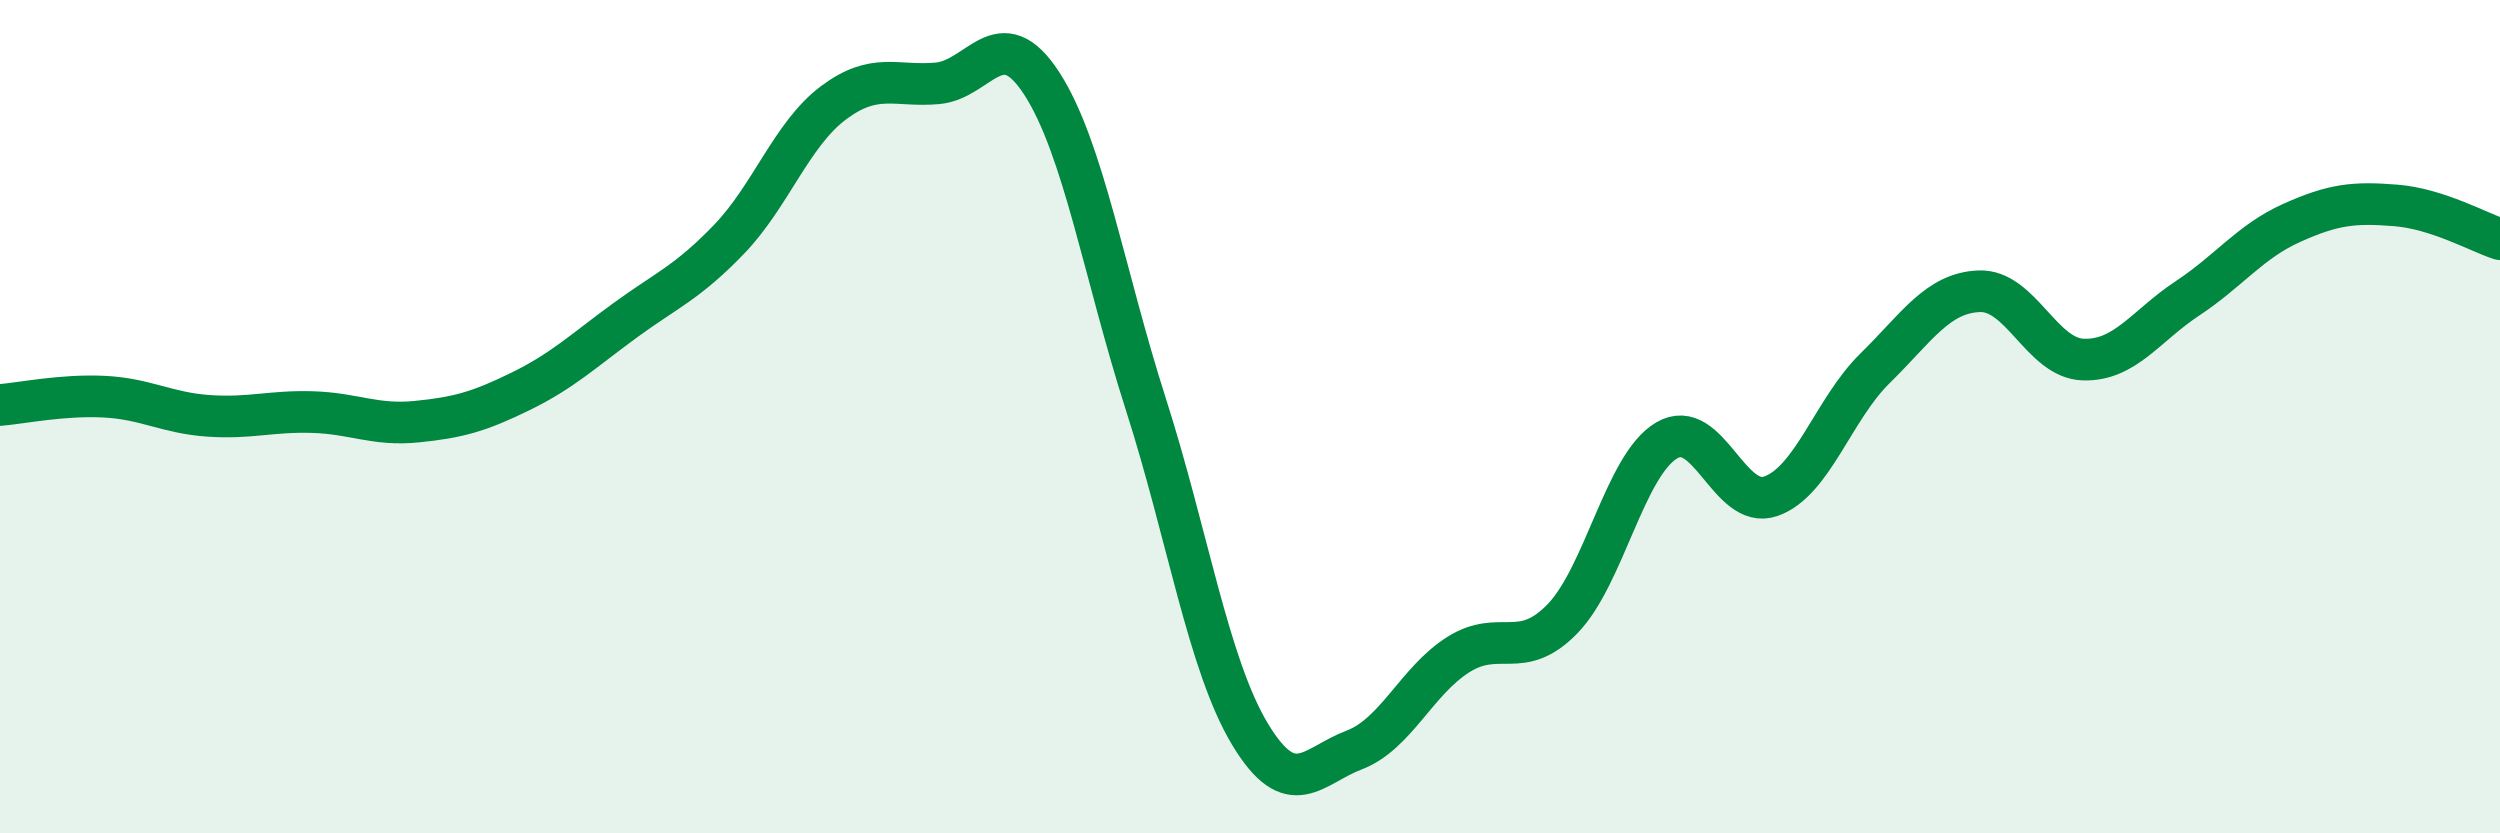
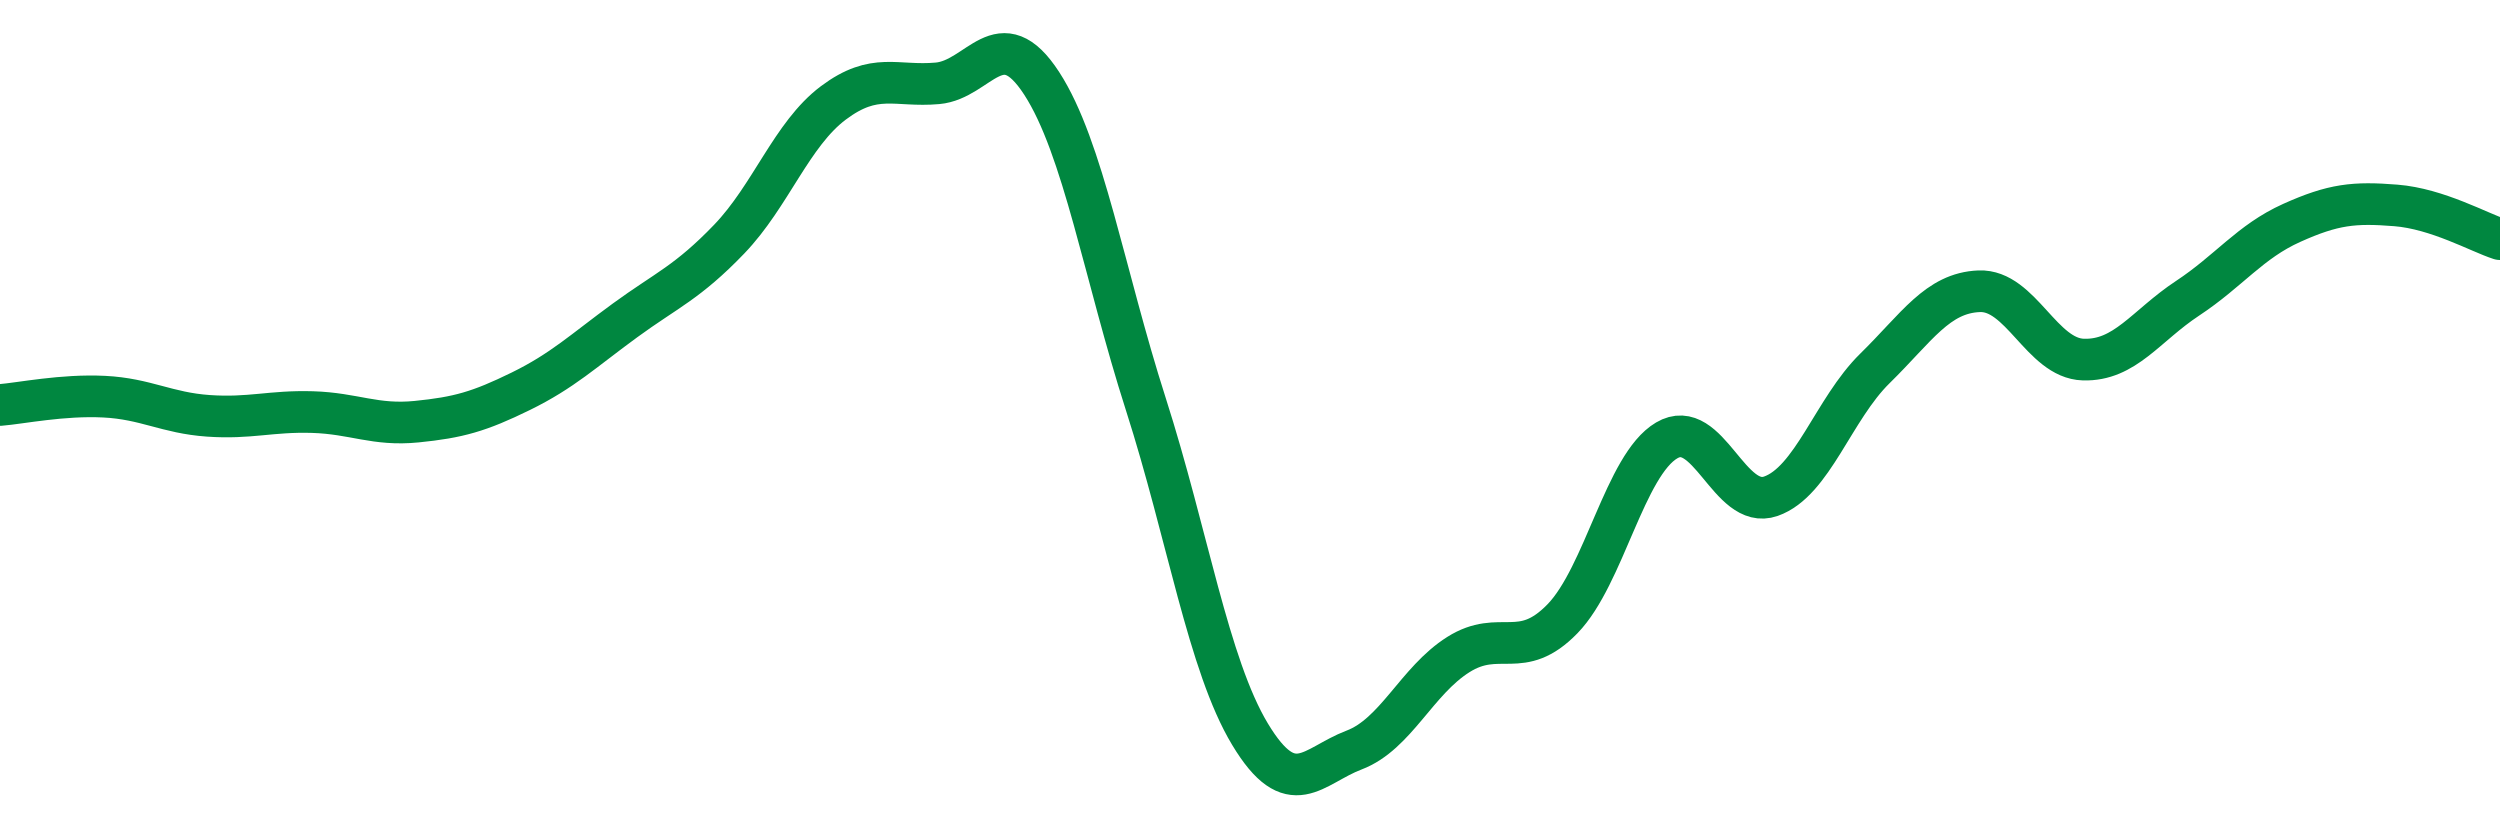
<svg xmlns="http://www.w3.org/2000/svg" width="60" height="20" viewBox="0 0 60 20">
-   <path d="M 0,9.72 C 0.5,9.68 1.5,9.47 2.5,9.52 C 3.5,9.57 4,9.91 5,9.98 C 6,10.05 6.5,9.86 7.5,9.89 C 8.5,9.92 9,10.22 10,10.12 C 11,10.02 11.5,9.88 12.5,9.39 C 13.5,8.9 14,8.42 15,7.69 C 16,6.96 16.5,6.78 17.5,5.74 C 18.5,4.7 19,3.22 20,2.47 C 21,1.72 21.5,2.09 22.5,2 C 23.5,1.91 24,0.46 25,2 C 26,3.54 26.5,6.58 27.5,9.7 C 28.5,12.82 29,15.96 30,17.62 C 31,19.28 31.5,18.38 32.5,18 C 33.5,17.62 34,16.34 35,15.71 C 36,15.08 36.5,15.88 37.5,14.85 C 38.5,13.82 39,11.16 40,10.57 C 41,9.98 41.5,12.26 42.5,11.91 C 43.5,11.56 44,9.82 45,8.84 C 46,7.86 46.5,7.03 47.5,6.99 C 48.5,6.95 49,8.6 50,8.63 C 51,8.66 51.5,7.82 52.5,7.16 C 53.5,6.5 54,5.8 55,5.35 C 56,4.9 56.5,4.85 57.5,4.93 C 58.5,5.01 59.5,5.58 60,5.74L60 20L0 20Z" fill="#008740" opacity="0.1" stroke-linecap="round" stroke-linejoin="round" />
  <path d="M 0,9.72 C 0.5,9.68 1.5,9.47 2.5,9.52 C 3.5,9.57 4,9.91 5,9.98 C 6,10.05 6.5,9.86 7.5,9.89 C 8.5,9.92 9,10.22 10,10.12 C 11,10.02 11.5,9.88 12.5,9.39 C 13.5,8.9 14,8.42 15,7.69 C 16,6.96 16.5,6.78 17.5,5.74 C 18.5,4.7 19,3.22 20,2.47 C 21,1.72 21.5,2.09 22.5,2 C 23.5,1.91 24,0.46 25,2 C 26,3.54 26.5,6.58 27.5,9.7 C 28.5,12.82 29,15.96 30,17.62 C 31,19.28 31.5,18.38 32.5,18 C 33.5,17.62 34,16.34 35,15.71 C 36,15.08 36.5,15.88 37.5,14.85 C 38.5,13.82 39,11.16 40,10.57 C 41,9.98 41.5,12.26 42.5,11.91 C 43.5,11.56 44,9.82 45,8.84 C 46,7.86 46.5,7.03 47.5,6.99 C 48.5,6.95 49,8.6 50,8.63 C 51,8.66 51.5,7.82 52.5,7.16 C 53.5,6.5 54,5.8 55,5.35 C 56,4.9 56.5,4.85 57.5,4.93 C 58.5,5.01 59.5,5.58 60,5.74" stroke="#008740" stroke-width="1" fill="none" stroke-linecap="round" stroke-linejoin="round" />
</svg>